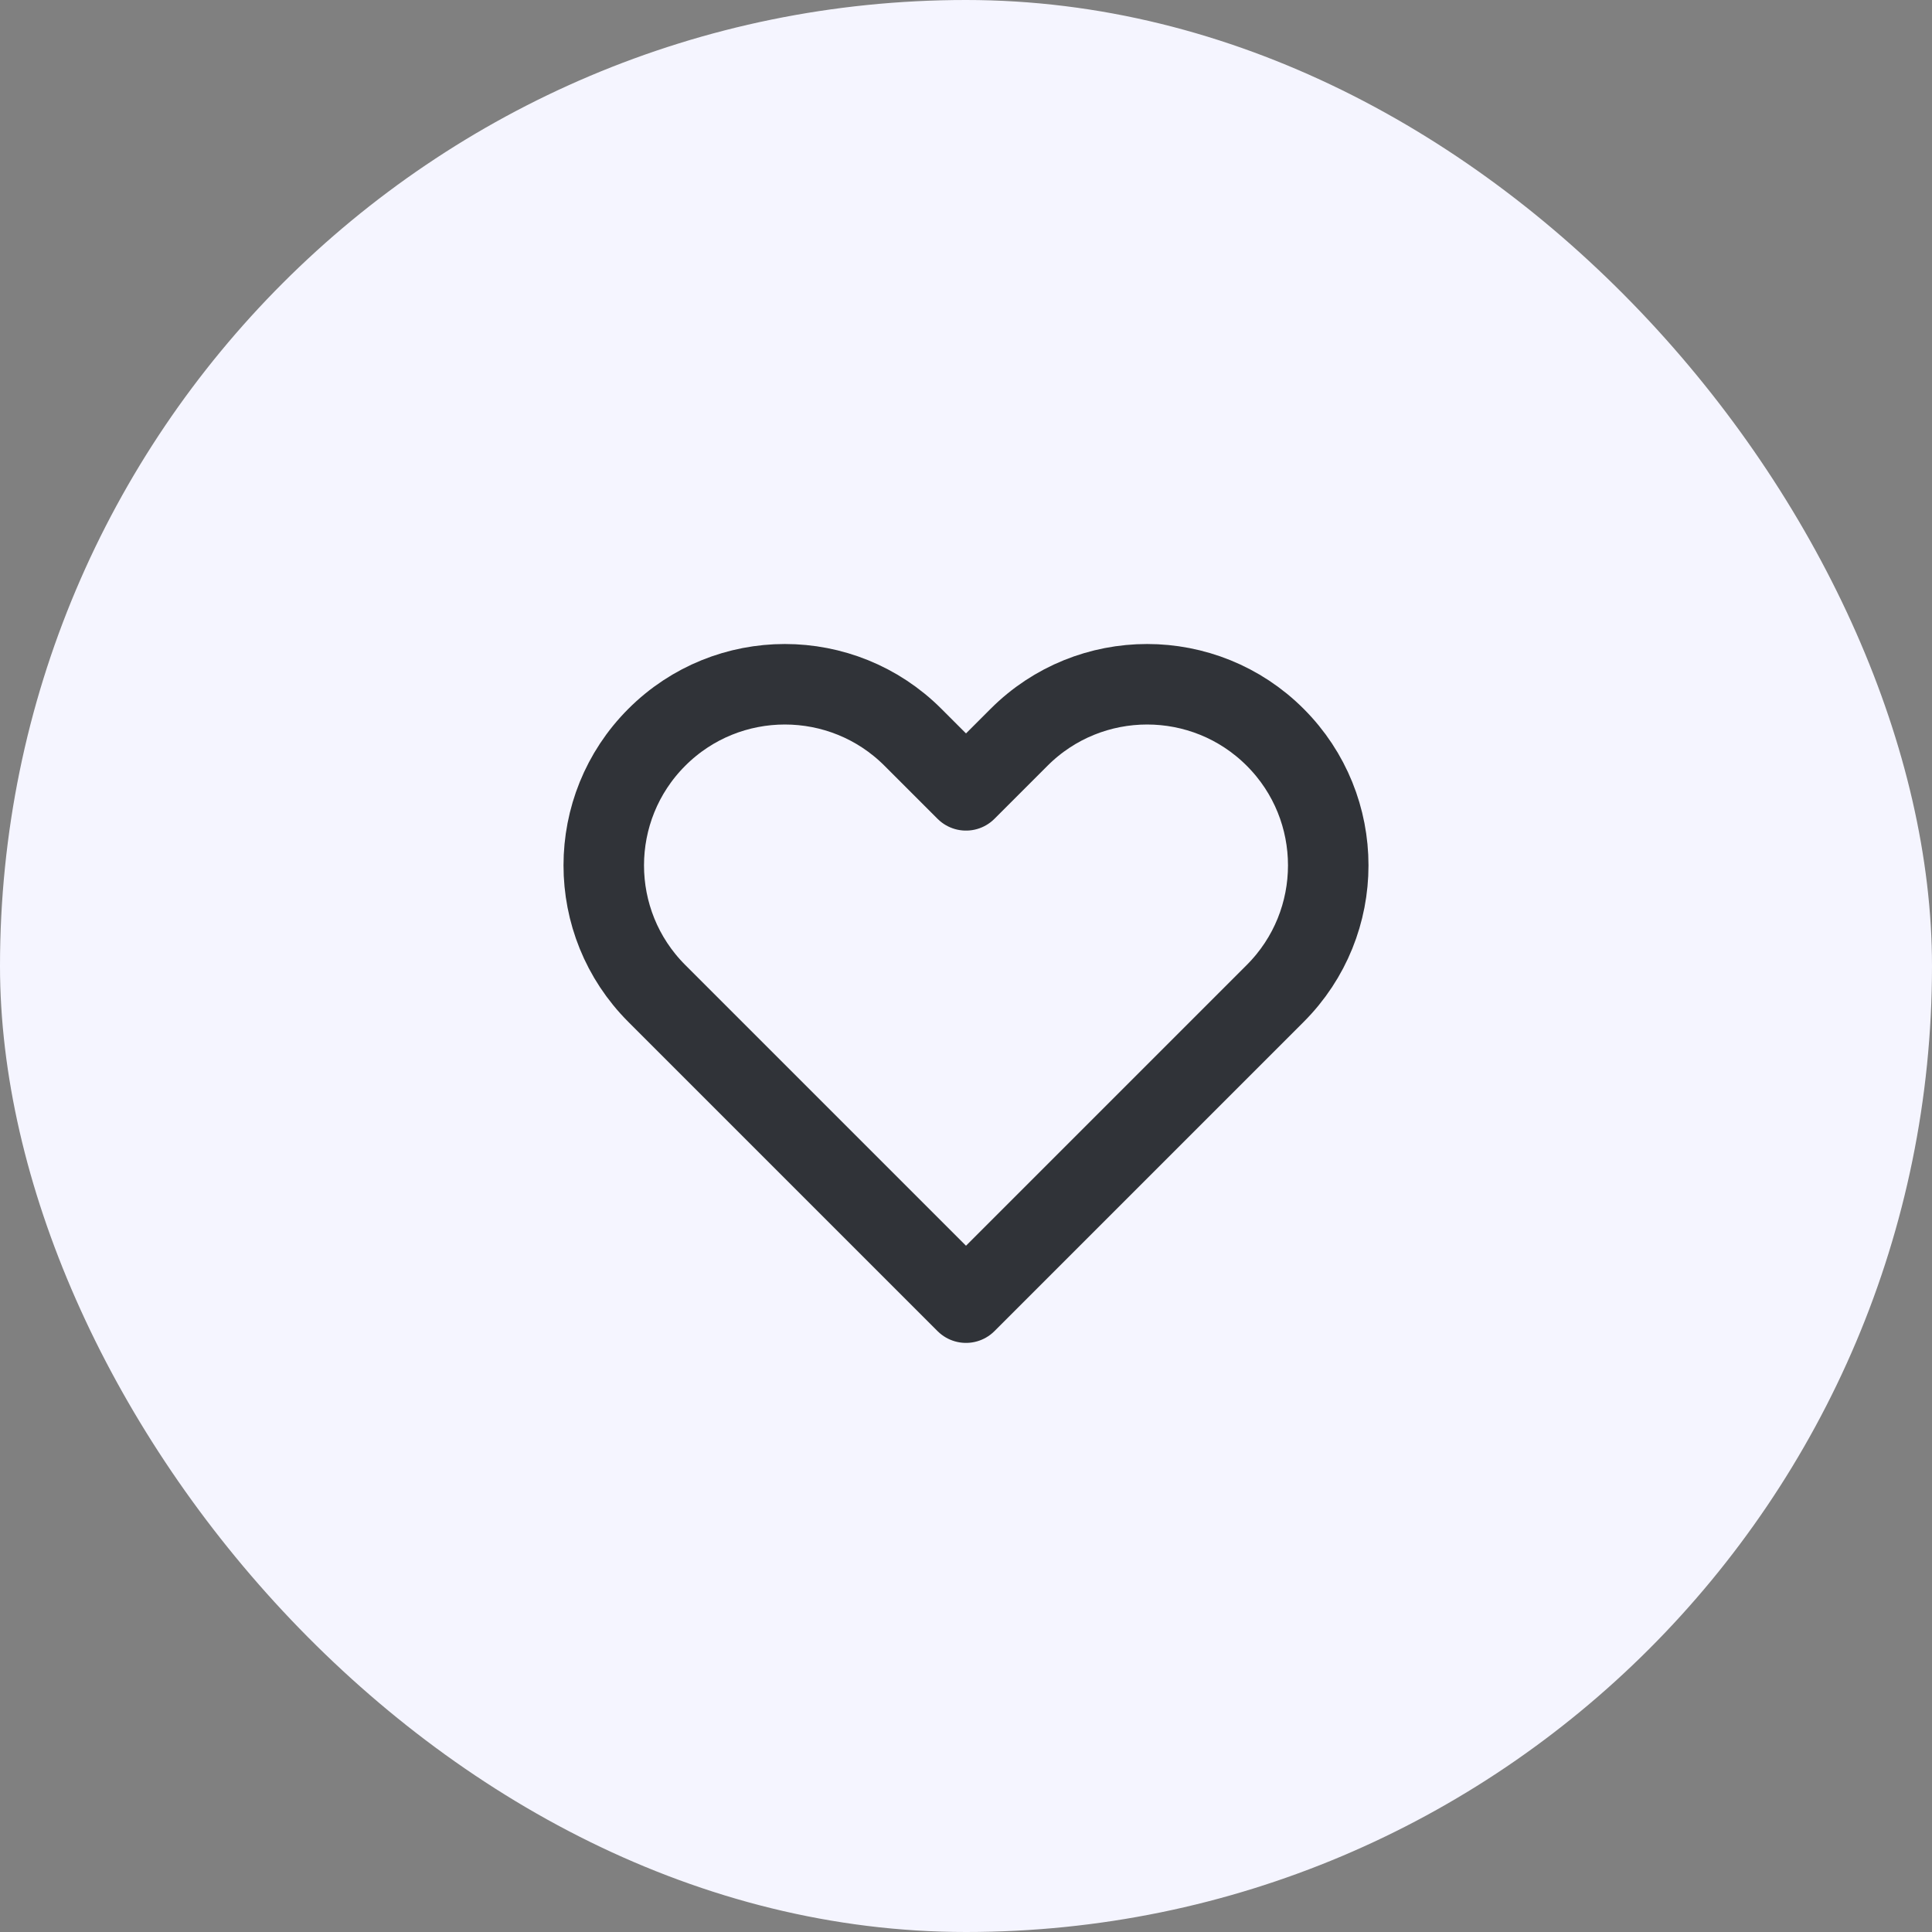
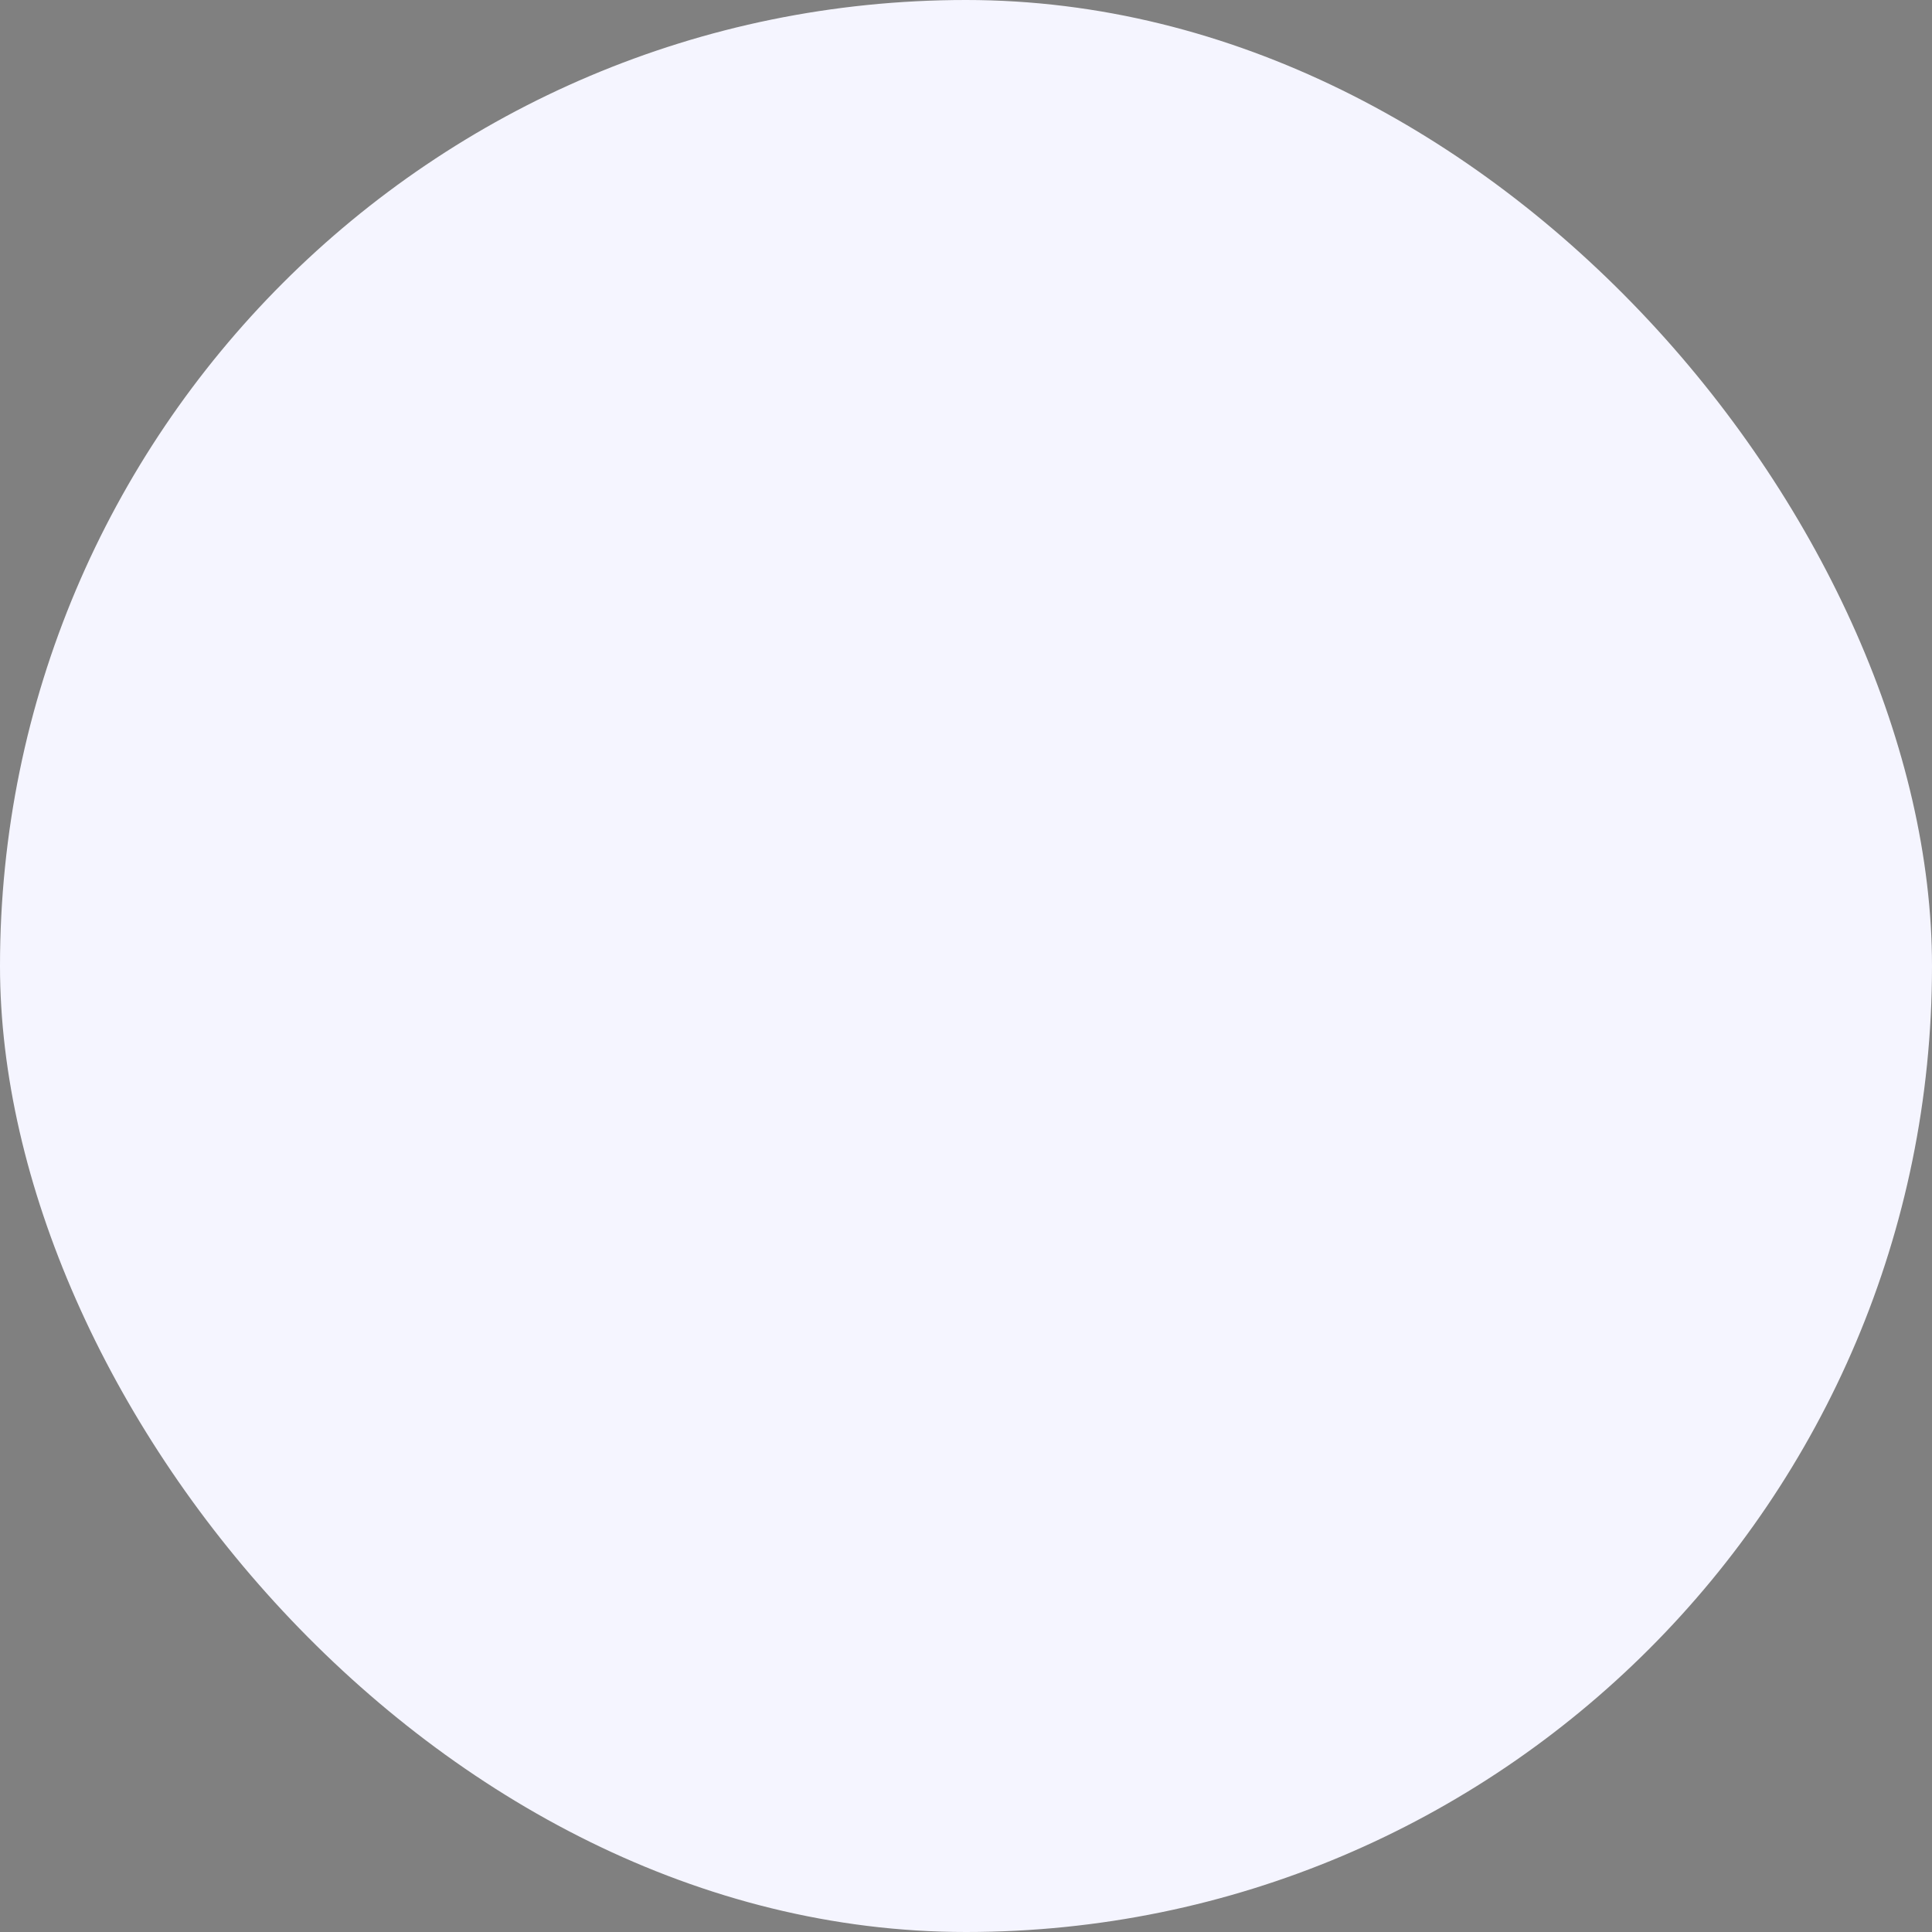
<svg xmlns="http://www.w3.org/2000/svg" width="48" height="48" viewBox="0 0 48 48" fill="none">
  <rect x="0" y="0" width="48" height="48" fill="#808080" stroke="none" />
  <rect width="48" height="48" rx="24" fill="#F5F5FF" />
-   <path d="M16.318 18.318C14.561 20.075 14.561 22.925 16.318 24.682L24 32.364L31.682 24.682C33.439 22.925 33.439 20.075 31.682 18.318C29.925 16.561 27.075 16.561 25.318 18.318L24 19.636L22.682 18.318C20.925 16.561 18.075 16.561 16.318 18.318Z" stroke="#303338" stroke-width="2" stroke-linecap="round" stroke-linejoin="round" />
</svg>